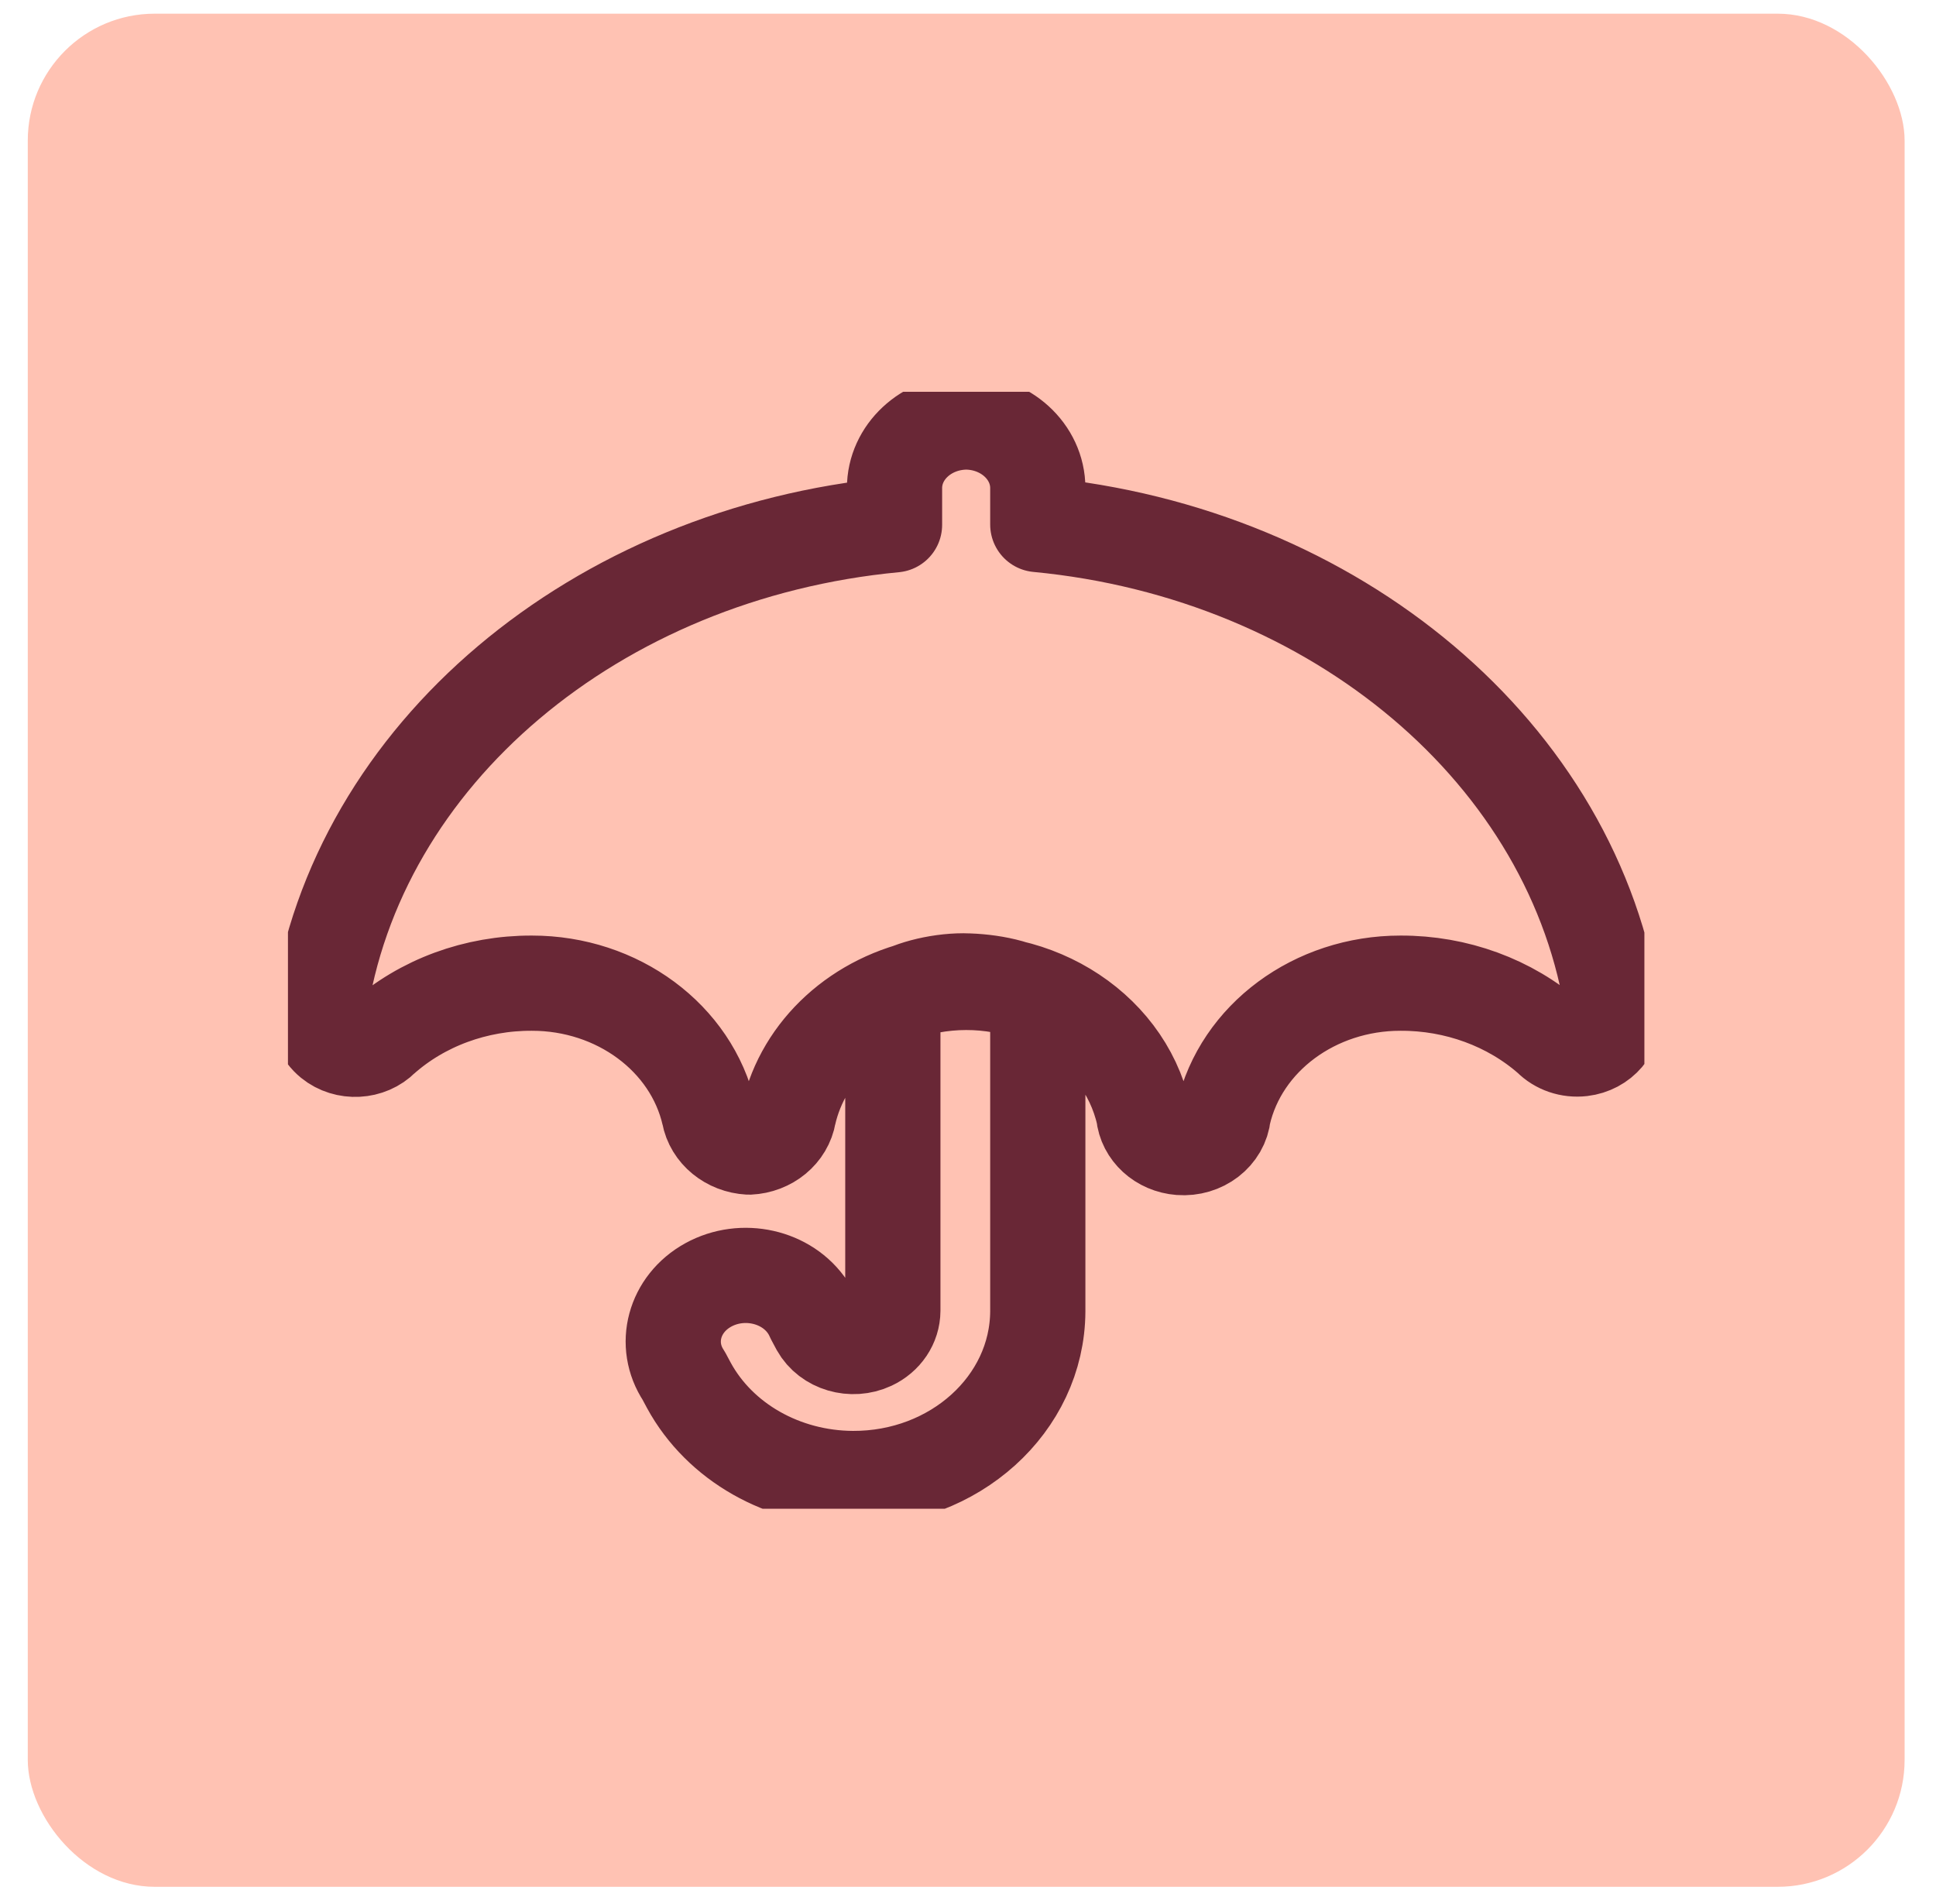
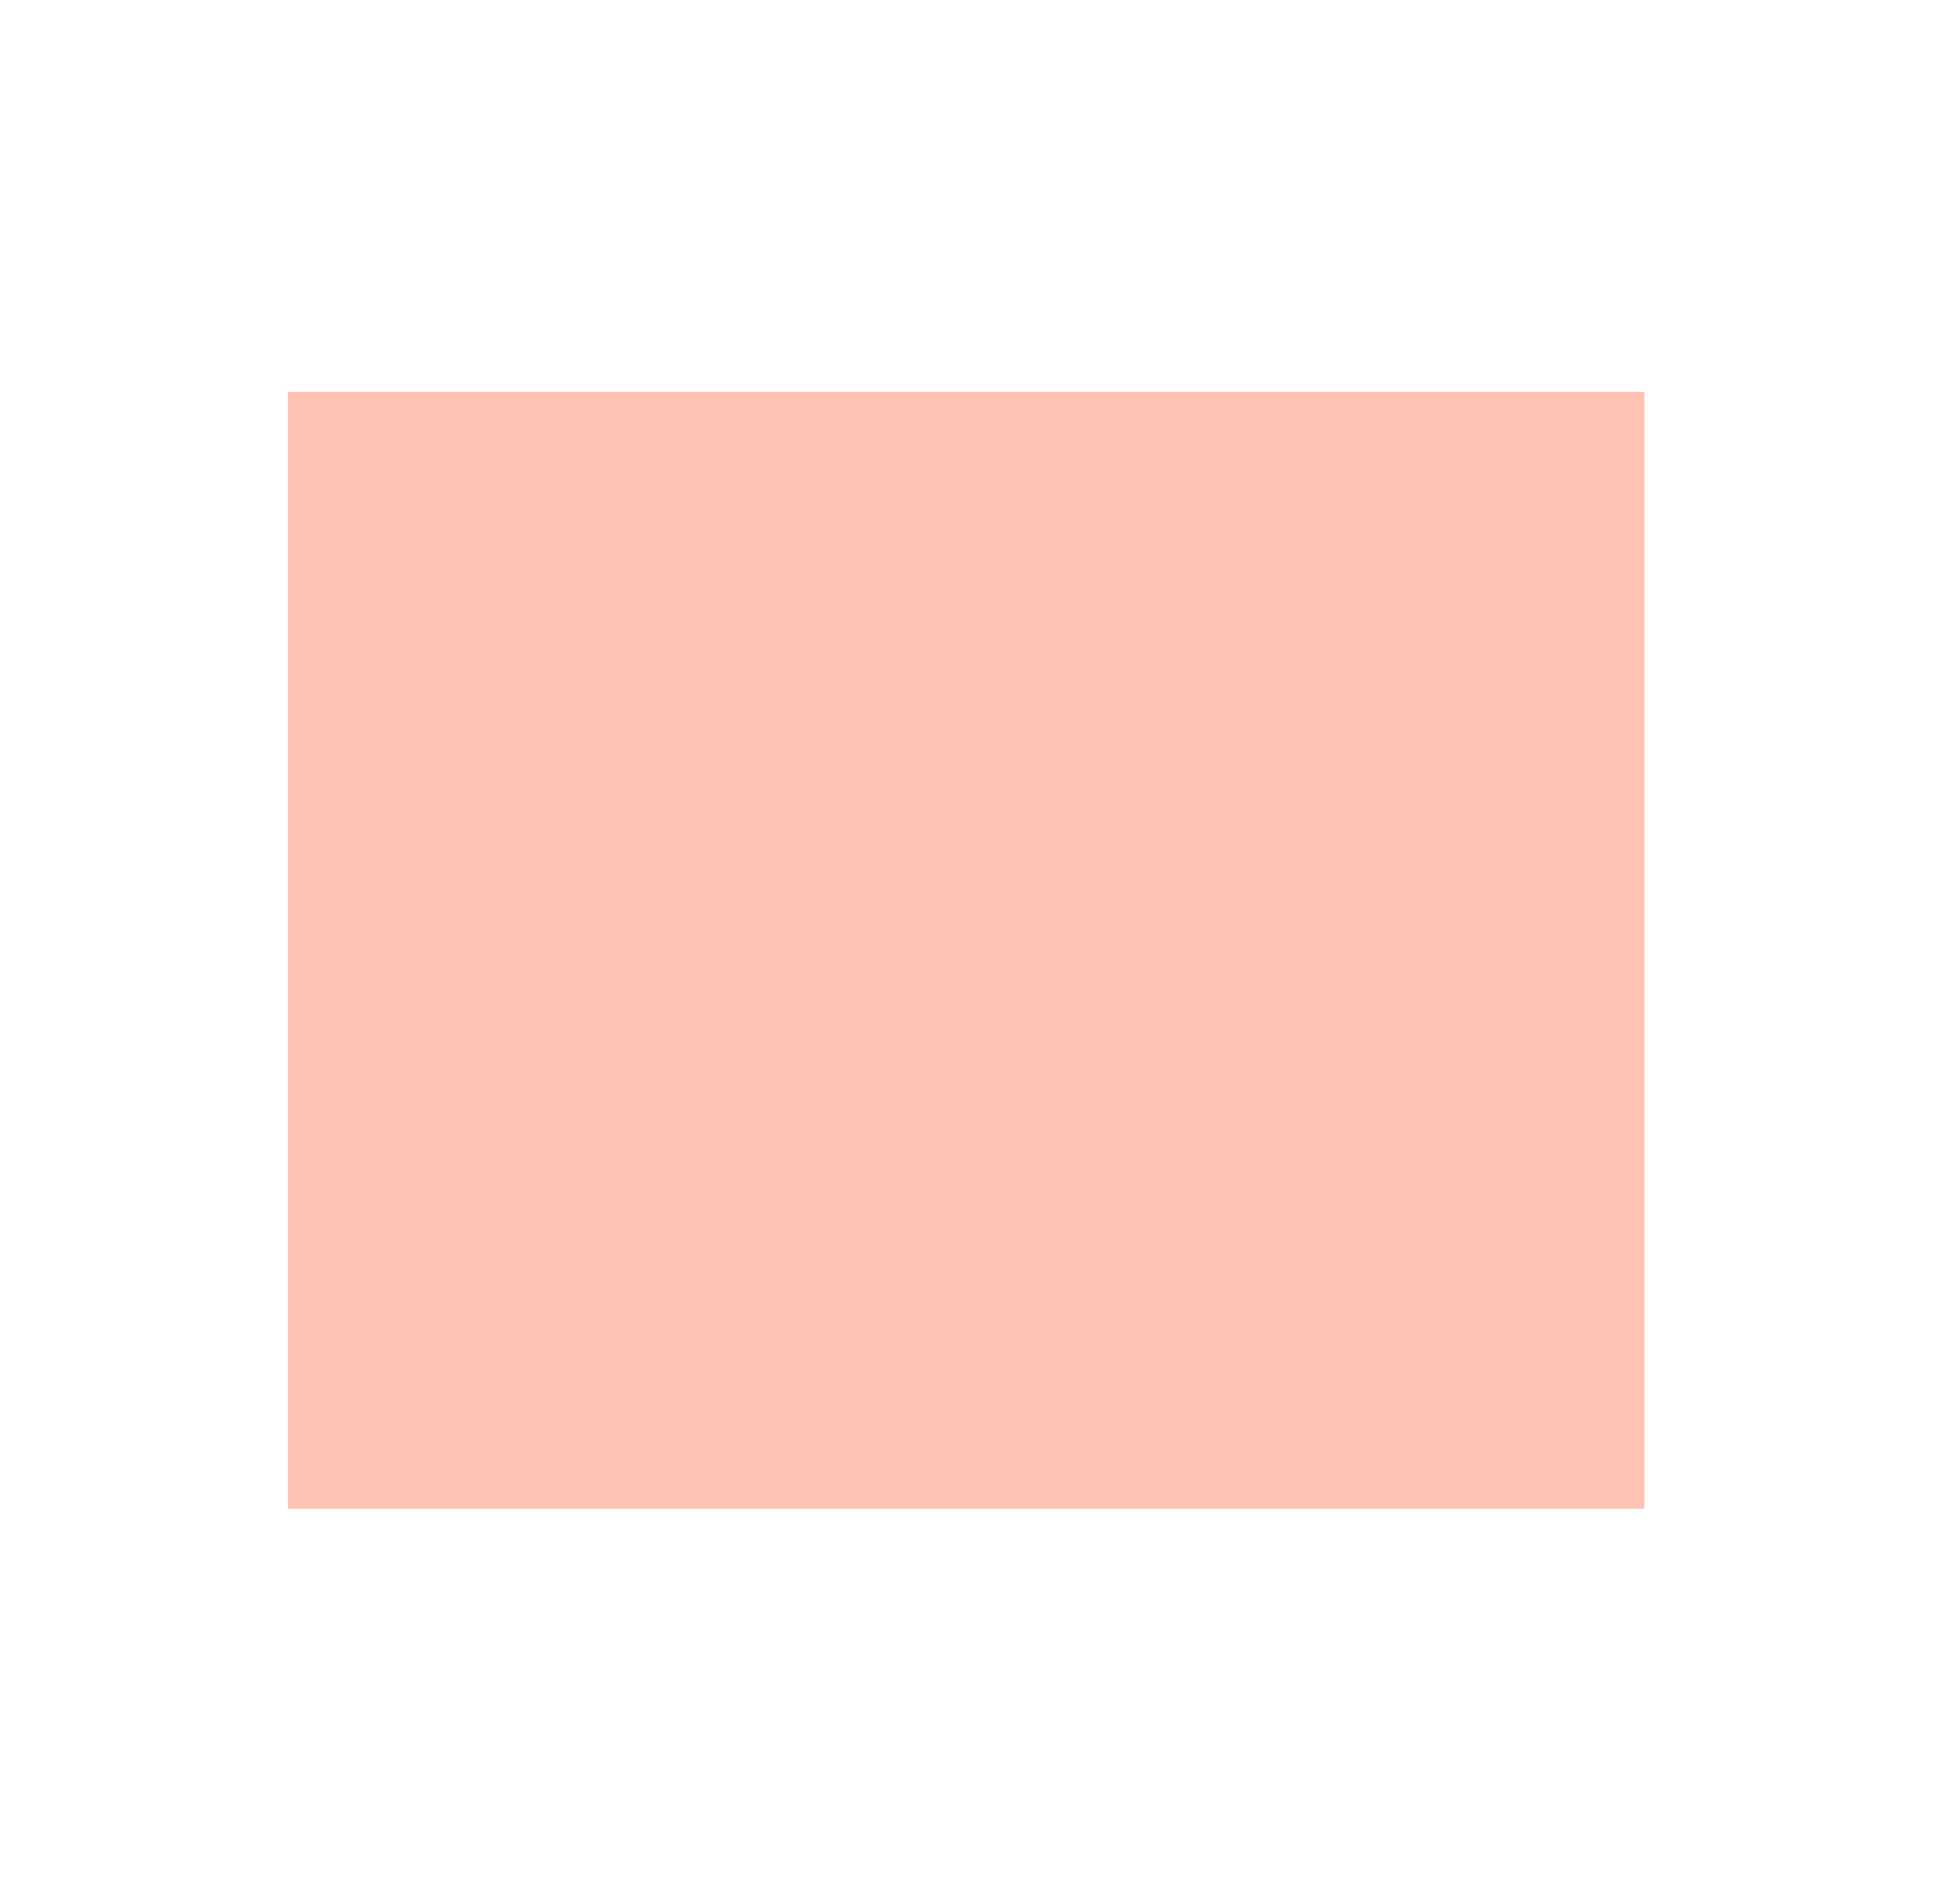
<svg xmlns="http://www.w3.org/2000/svg" width="61" height="60" viewBox="0 0 61 60" fill="none">
-   <rect x="0.875" y="0.431" width="59.136" height="59.027" rx="4" fill="#FFC2B3" />
  <g clip-path="url(#clip0_2273_3518)">
    <rect width="42.739" height="35.197" transform="translate(9.073 12.347)" fill="#FFC2B3" />
-     <path d="M30.415 13.298C31.677 13.298 32.699 14.23 32.699 15.381V16.529C42.088 17.422 49.638 23.768 50.825 31.883C50.906 32.453 50.464 32.975 49.838 33.049C49.464 33.093 49.091 32.965 48.84 32.709C47.575 31.595 45.884 30.975 44.127 30.982C41.429 30.98 39.099 32.706 38.545 35.114C38.486 35.746 37.876 36.215 37.183 36.161C36.571 36.114 36.086 35.671 36.034 35.114C35.397 32.298 32.377 30.486 29.289 31.067C27.057 31.487 25.312 33.078 24.851 35.114C24.756 35.686 24.234 36.118 23.6 36.147C22.968 36.112 22.444 35.684 22.34 35.114C21.787 32.705 19.456 30.98 16.758 30.982C14.998 30.975 13.305 31.598 12.045 32.718C11.625 33.147 10.903 33.185 10.433 32.802C10.152 32.573 10.012 32.233 10.06 31.892C11.22 23.777 18.769 17.43 28.185 16.538V15.381C28.185 14.25 29.175 13.326 30.415 13.299L30.415 13.298ZM30.356 30.91C31.203 30.916 32.2 31.111 32.699 31.523V41.328C32.683 44.249 30.074 46.605 26.87 46.591C24.679 46.581 22.681 45.446 21.706 43.658L21.543 43.353C20.89 42.368 21.236 41.088 22.315 40.492C23.395 39.897 24.799 40.212 25.452 41.197C25.518 41.297 25.575 41.401 25.622 41.51L25.785 41.816C26.097 42.373 26.846 42.593 27.455 42.309C27.87 42.115 28.13 41.728 28.132 41.303V31.498C28.557 31.168 29.514 30.909 30.357 30.909L30.356 30.91Z" stroke="#692736" stroke-width="3" stroke-linecap="round" stroke-linejoin="round" />
  </g>
  <defs>
    <clipPath id="clip0_2273_3518">
      <rect width="42.739" height="35.197" fill="white" transform="translate(9.073 12.347)" />
    </clipPath>
  </defs>
</svg>